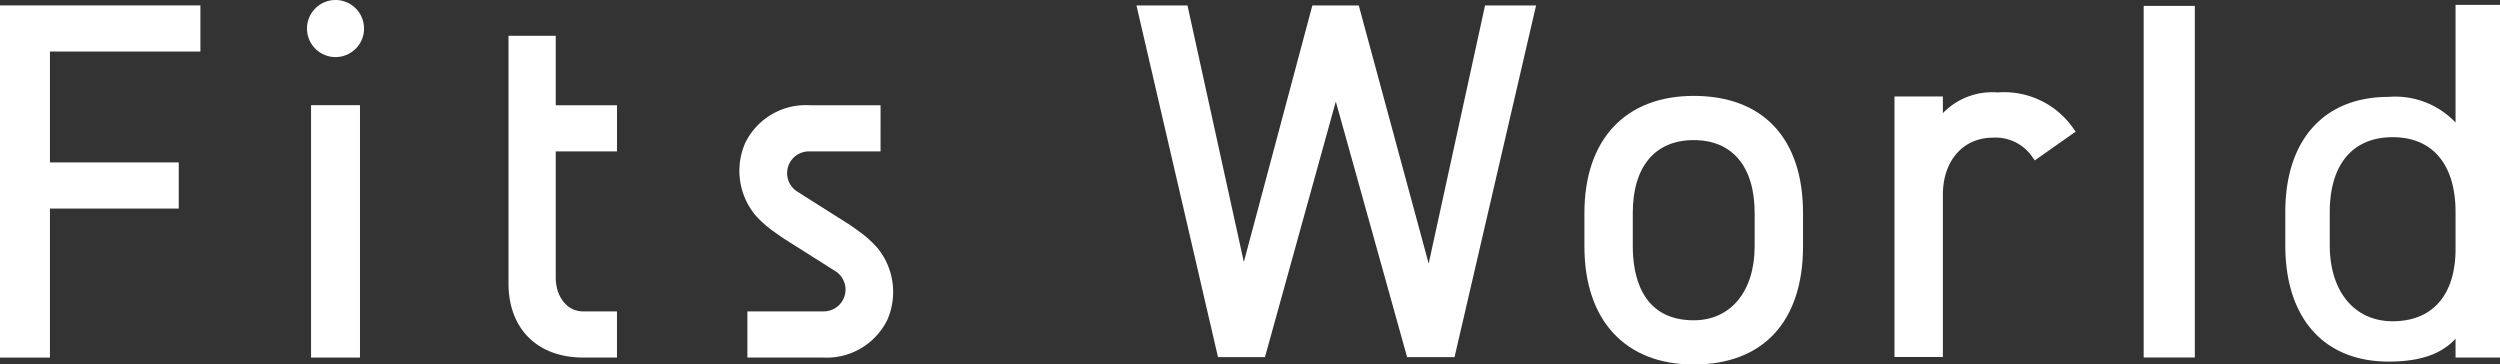
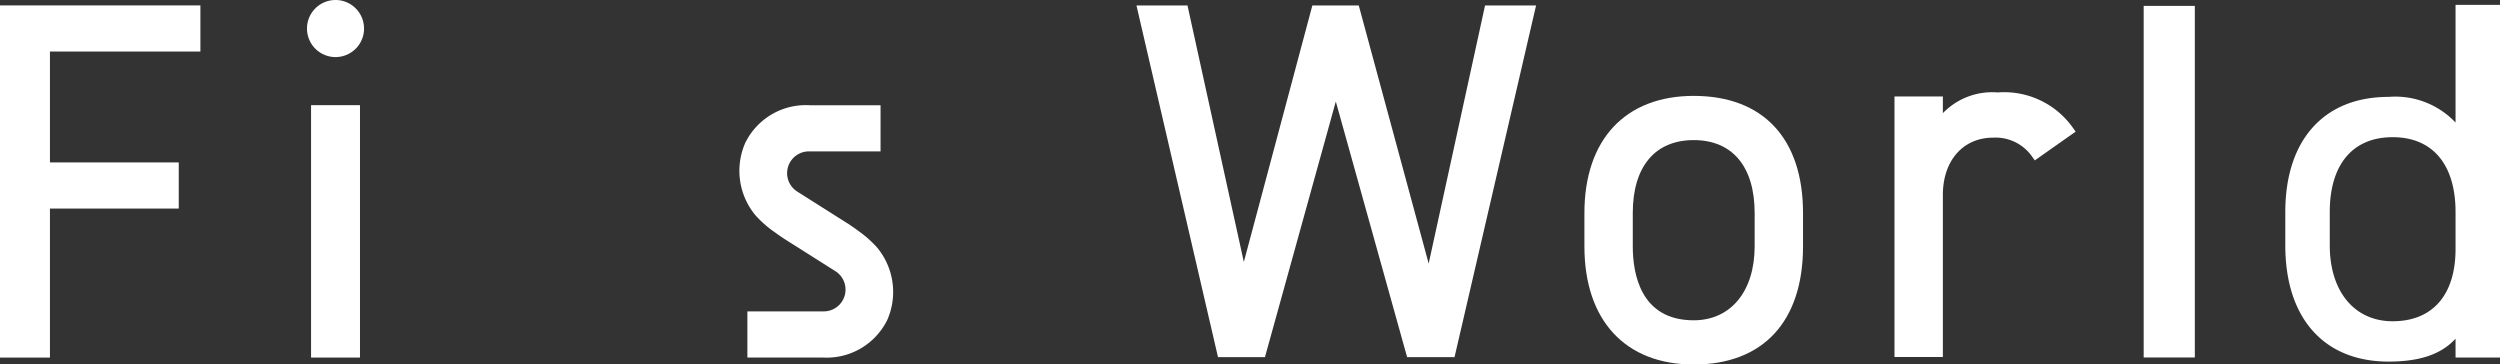
<svg xmlns="http://www.w3.org/2000/svg" width="200" height="29.16" viewBox="0 0 200 29.16">
  <rect x="0" y="0" width="200" height="29.16" fill="#333333" stroke="none" />
  <defs>
    <clipPath id="clip-path">
      <rect id="長方形_138" data-name="長方形 138" width="200" height="29.16" transform="translate(0 0)" fill="#fff" />
    </clipPath>
  </defs>
  <g id="グループ_477" data-name="グループ 477" transform="translate(0 0)">
    <g id="グループ_473" data-name="グループ 473" transform="translate(0 0)" clip-path="url(#clip-path)">
      <path id="パス_88" data-name="パス 88" d="M150.2,31.128l.152.112c.225.164.467.331.721.5v0l.1.06c.217.14.436.279.655.415l3.34,2.114a1.743,1.743,0,0,1-.93,3.2h-6.135v3.69h.138c.508,0,1.93,0,3.263,0,1.132,0,2.2,0,2.589,0A5.4,5.4,0,0,0,159.3,38.2a5.567,5.567,0,0,0-.816-5.775,8.873,8.873,0,0,0-1.449-1.294l-.152-.112c-.224-.164-.467-.331-.72-.5v0l-.1-.06c-.217-.14-.436-.279-.655-.415l-3.34-2.114a1.743,1.743,0,0,1,.931-3.2h5.757V21.04h-.137c-.508,0-1.552,0-2.885,0-1.132,0-2.2,0-2.589,0a5.4,5.4,0,0,0-5.218,3.02,5.567,5.567,0,0,0,.816,5.775,8.892,8.892,0,0,0,1.449,1.294" transform="translate(-88.312 -12.619)" fill="#fff" />
-       <path id="パス_89" data-name="パス 89" d="M107.379,32.9h2.707V29.208h-2.775a2.064,2.064,0,0,1-1.148-.407,2.678,2.678,0,0,1-.889-1.513,3.745,3.745,0,0,1-.087-.805V16.407h4.9V12.717h-4.9V7.161h-3.778v19.81c0,3.666,2.35,5.928,5.97,5.928" transform="translate(-60.728 -4.296)" fill="#fff" />
      <path id="パス_90" data-name="パス 90" d="M3.995,17.333H14.3V13.642H3.995V4.771H16.032V1.081H0V29.254H3.995Z" transform="translate(0 -0.648)" fill="#fff" />
      <rect id="長方形_136" data-name="長方形 136" width="3.913" height="20.192" transform="translate(24.885 8.413)" fill="#fff" />
      <path id="パス_91" data-name="パス 91" d="M65.786,2.278A2.283,2.283,0,1,1,63.5,0a2.28,2.28,0,0,1,2.283,2.278" transform="translate(-36.661 0)" fill="#fff" />
      <path id="パス_92" data-name="パス 92" d="M386.066,18.48a5.488,5.488,0,0,0-4.389,1.659V18.8h-3.87V39.646h3.87V26.677c0-2.74,1.617-4.58,4.024-4.58a3.562,3.562,0,0,1,3.151,1.569l.181.25,3.266-2.3-.182-.255a6.736,6.736,0,0,0-6.052-2.881" transform="translate(-226.248 -11.085)" fill="#fff" />
      <rect id="長方形_137" data-name="長方形 137" width="4.092" height="28.127" transform="translate(171.494 0.471)" fill="#fff" />
      <path id="パス_93" data-name="パス 93" d="M469.364.979V10.39a6.639,6.639,0,0,0-5.356-2.052c-5.174,0-8.264,3.444-8.264,9.213V20.22c0,5.82,3.089,9.294,8.264,9.294,2.492,0,4.209-.584,5.356-1.831v1.507h3.556V.979Zm0,16.573V20.5c0,3.678-1.834,5.787-5.032,5.787-3.056,0-5.031-2.383-5.031-6.07V17.552c0-3.806,1.834-5.99,5.031-5.99s5.032,2.183,5.032,5.99" transform="translate(-272.92 -0.587)" fill="#fff" />
      <path id="パス_94" data-name="パス 94" d="M324.712,19.169c-5.475,0-8.744,3.5-8.744,9.37v2.669c0,5.918,3.269,9.451,8.744,9.451,5.557,0,8.745-3.445,8.745-9.451V28.539c0-5.954-3.187-9.37-8.745-9.37m4.875,9.37v2.669c0,3.593-1.913,5.914-4.875,5.914-4.242,0-4.875-3.706-4.875-5.914V28.539c0-3.707,1.777-5.833,4.875-5.833s4.875,2.126,4.875,5.833" transform="translate(-189.215 -11.498)" fill="#fff" />
      <path id="パス_95" data-name="パス 95" d="M248.289,29.22h3.795l6.523-28.133h-4.082l-4.511,20.65-.032-.119L244.421,1.087h-3.711L235.228,21.61l-.027-.121-4.481-20.4h-4.082l6.523,28.133h3.756l5.668-20.447.029.1Z" transform="translate(-135.721 -0.652)" fill="#fff" />
    </g>
  </g>
</svg>